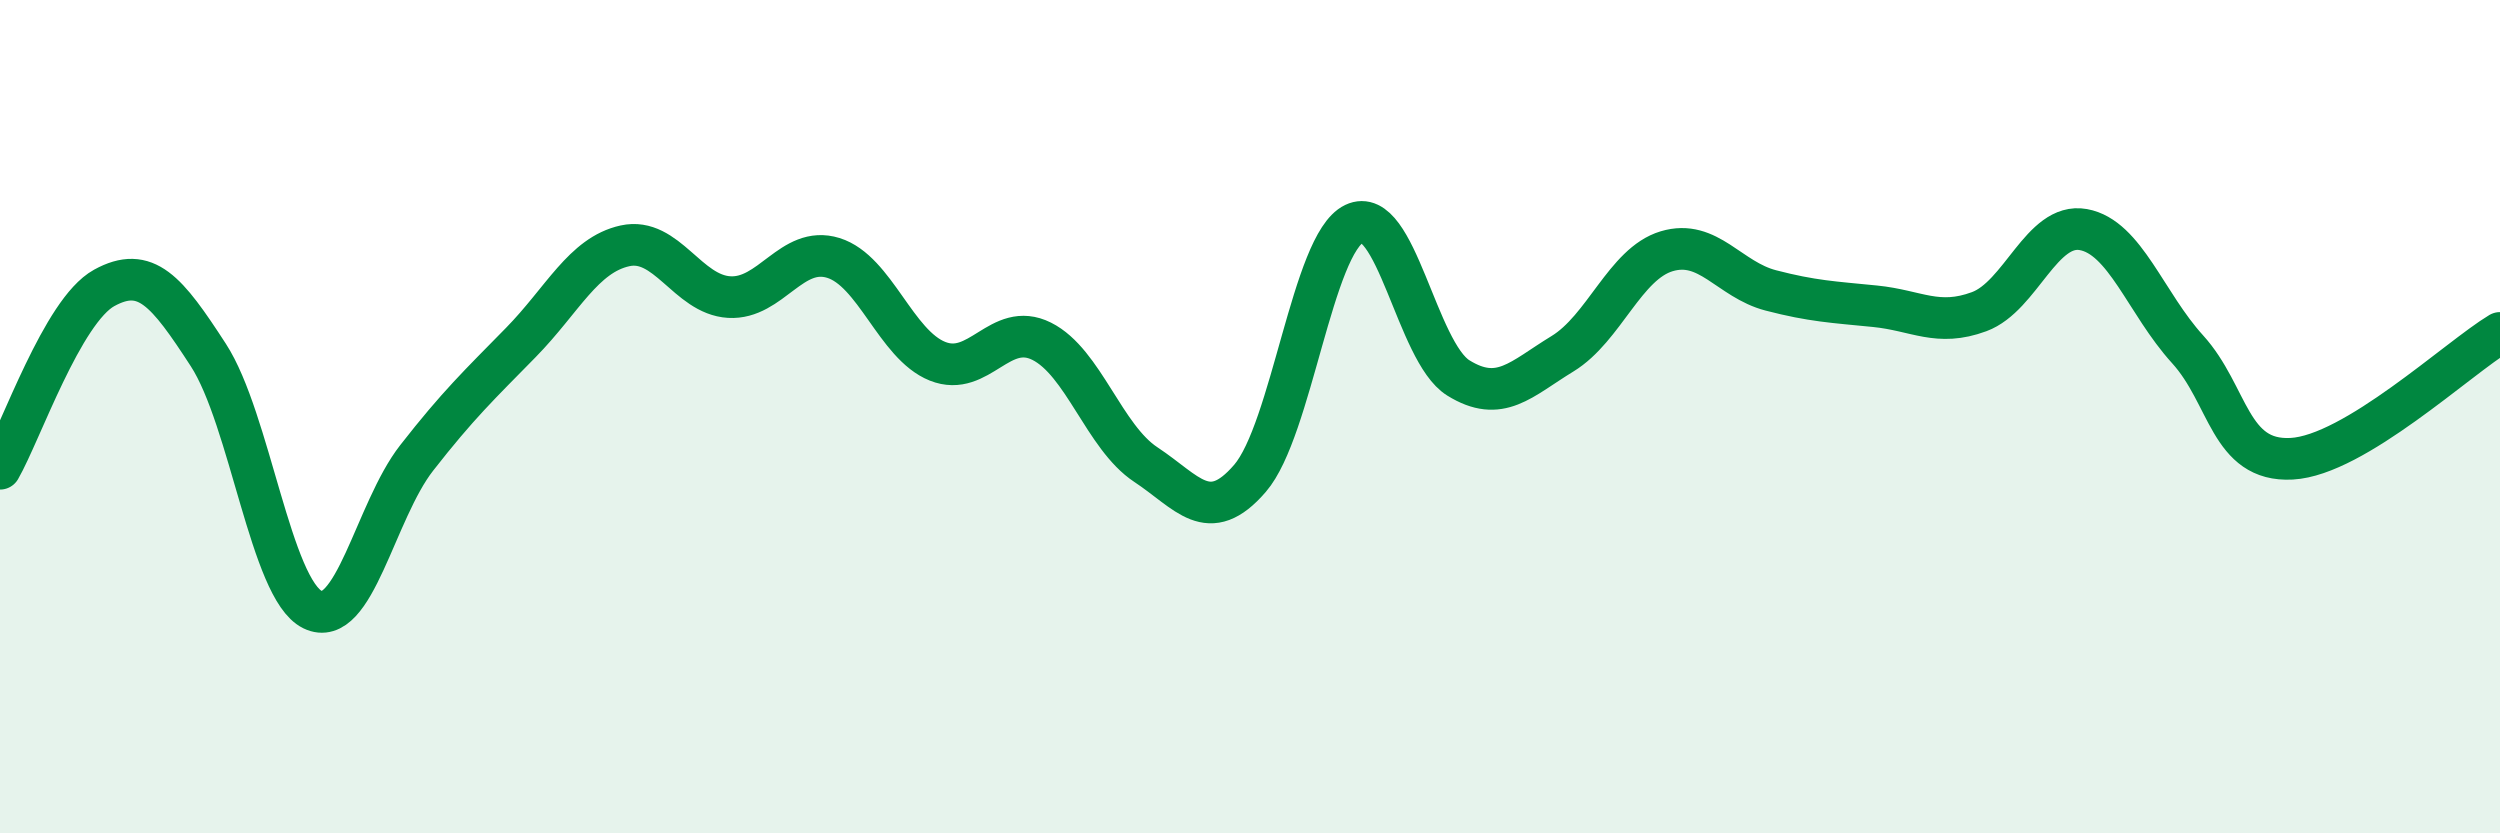
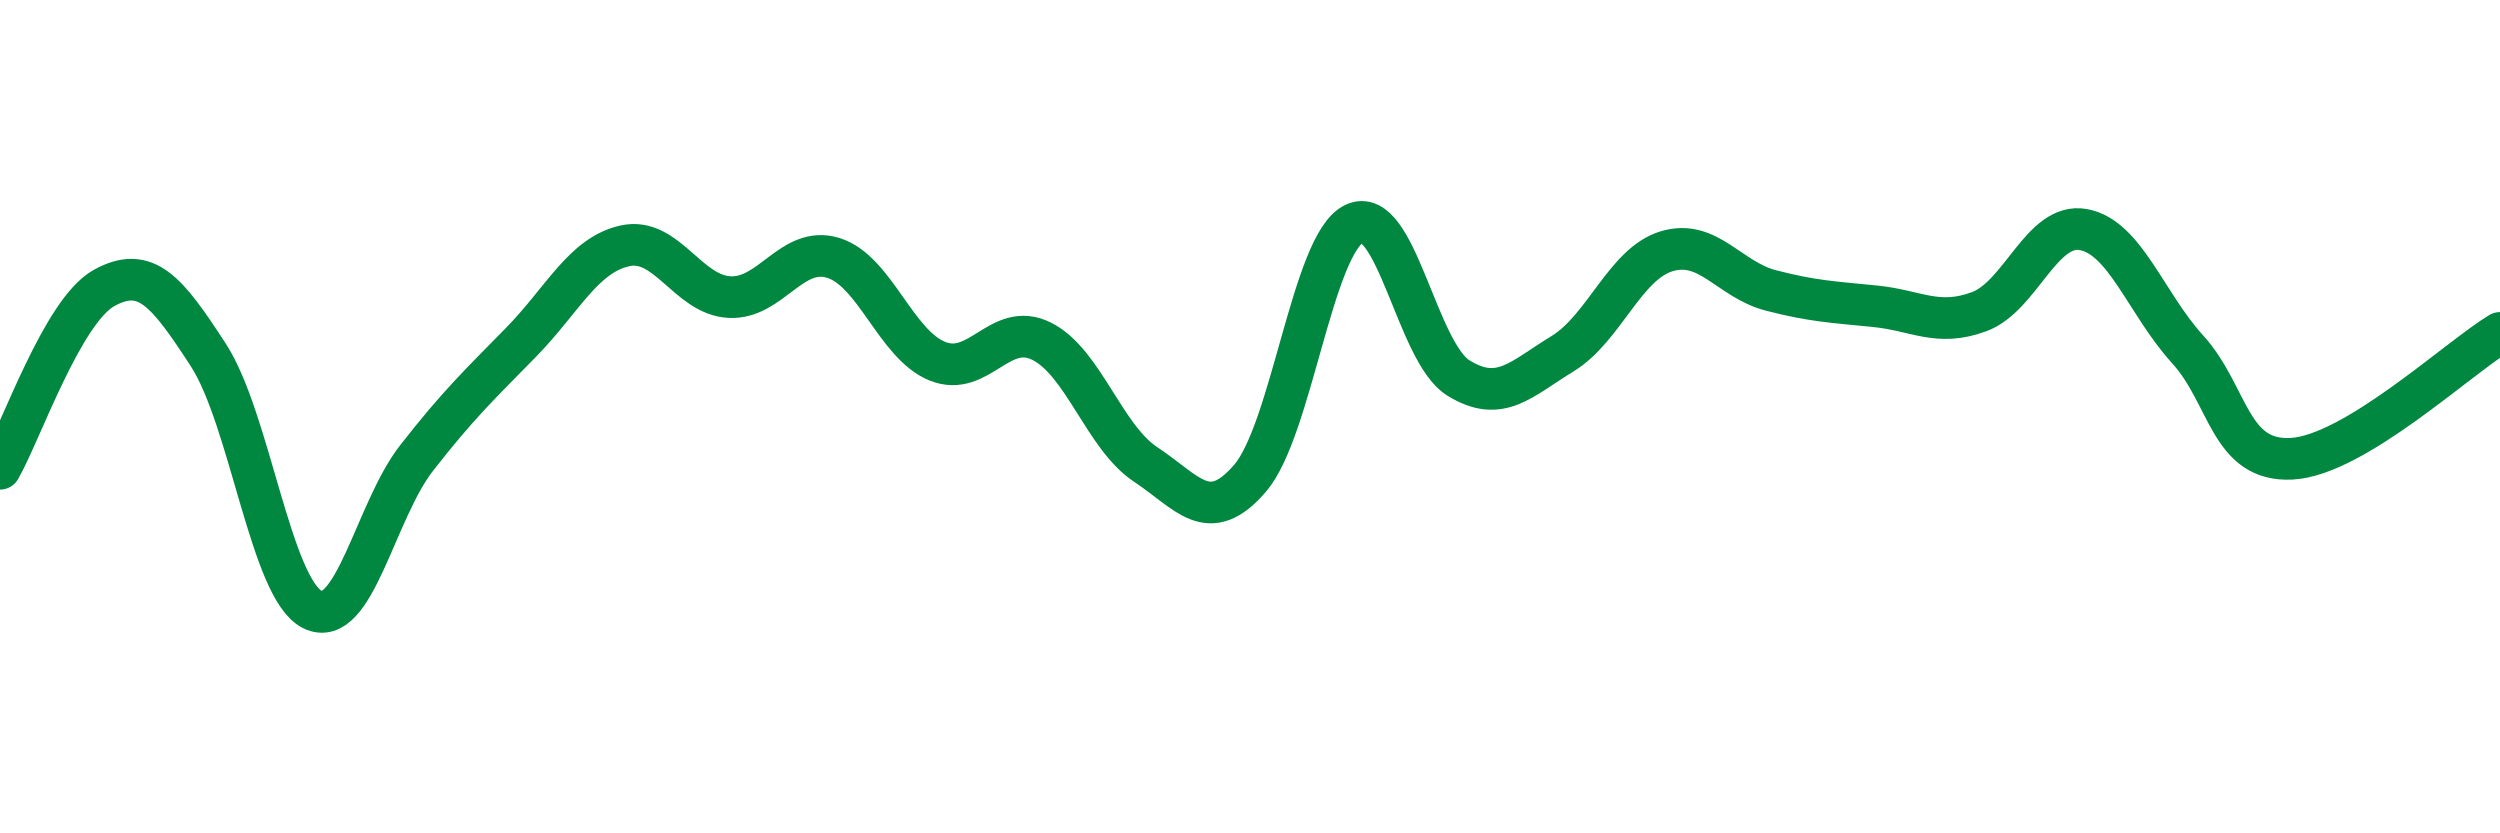
<svg xmlns="http://www.w3.org/2000/svg" width="60" height="20" viewBox="0 0 60 20">
-   <path d="M 0,11.25 C 0.5,10.38 1.5,7.46 2.5,6.91 C 3.5,6.36 4,6.98 5,8.52 C 6,10.06 6.5,14.14 7.5,14.63 C 8.5,15.12 9,12.27 10,10.99 C 11,9.71 11.5,9.24 12.5,8.22 C 13.5,7.2 14,6.12 15,5.9 C 16,5.68 16.5,7.07 17.5,7.13 C 18.5,7.19 19,5.88 20,6.19 C 21,6.5 21.5,8.27 22.5,8.67 C 23.5,9.07 24,7.69 25,8.19 C 26,8.69 26.5,10.49 27.5,11.15 C 28.5,11.81 29,12.64 30,11.48 C 31,10.32 31.5,5.85 32.5,5.37 C 33.5,4.89 34,8.45 35,9.07 C 36,9.69 36.5,9.1 37.5,8.49 C 38.5,7.88 39,6.33 40,6.03 C 41,5.73 41.5,6.71 42.5,6.97 C 43.5,7.23 44,7.25 45,7.35 C 46,7.45 46.5,7.85 47.5,7.48 C 48.5,7.11 49,5.33 50,5.51 C 51,5.69 51.5,7.28 52.5,8.38 C 53.5,9.48 53.5,11.09 55,11.01 C 56.5,10.93 59,8.59 60,7.99L60 20L0 20Z" fill="#008740" opacity="0.1" stroke-linecap="round" stroke-linejoin="round" />
  <path d="M 0,11.25 C 0.5,10.38 1.5,7.46 2.5,6.91 C 3.5,6.36 4,6.98 5,8.52 C 6,10.06 6.5,14.14 7.5,14.63 C 8.5,15.12 9,12.27 10,10.99 C 11,9.71 11.5,9.24 12.5,8.22 C 13.5,7.2 14,6.12 15,5.9 C 16,5.68 16.5,7.07 17.5,7.13 C 18.5,7.19 19,5.88 20,6.19 C 21,6.5 21.5,8.27 22.5,8.67 C 23.5,9.07 24,7.69 25,8.19 C 26,8.69 26.5,10.49 27.5,11.15 C 28.5,11.81 29,12.64 30,11.48 C 31,10.32 31.5,5.85 32.5,5.37 C 33.5,4.89 34,8.45 35,9.07 C 36,9.69 36.5,9.1 37.5,8.49 C 38.5,7.88 39,6.33 40,6.03 C 41,5.73 41.5,6.71 42.5,6.97 C 43.5,7.23 44,7.25 45,7.35 C 46,7.45 46.5,7.85 47.5,7.48 C 48.5,7.11 49,5.33 50,5.51 C 51,5.69 51.5,7.28 52.5,8.38 C 53.5,9.48 53.5,11.09 55,11.01 C 56.5,10.93 59,8.59 60,7.99" stroke="#008740" stroke-width="1" fill="none" stroke-linecap="round" stroke-linejoin="round" />
</svg>